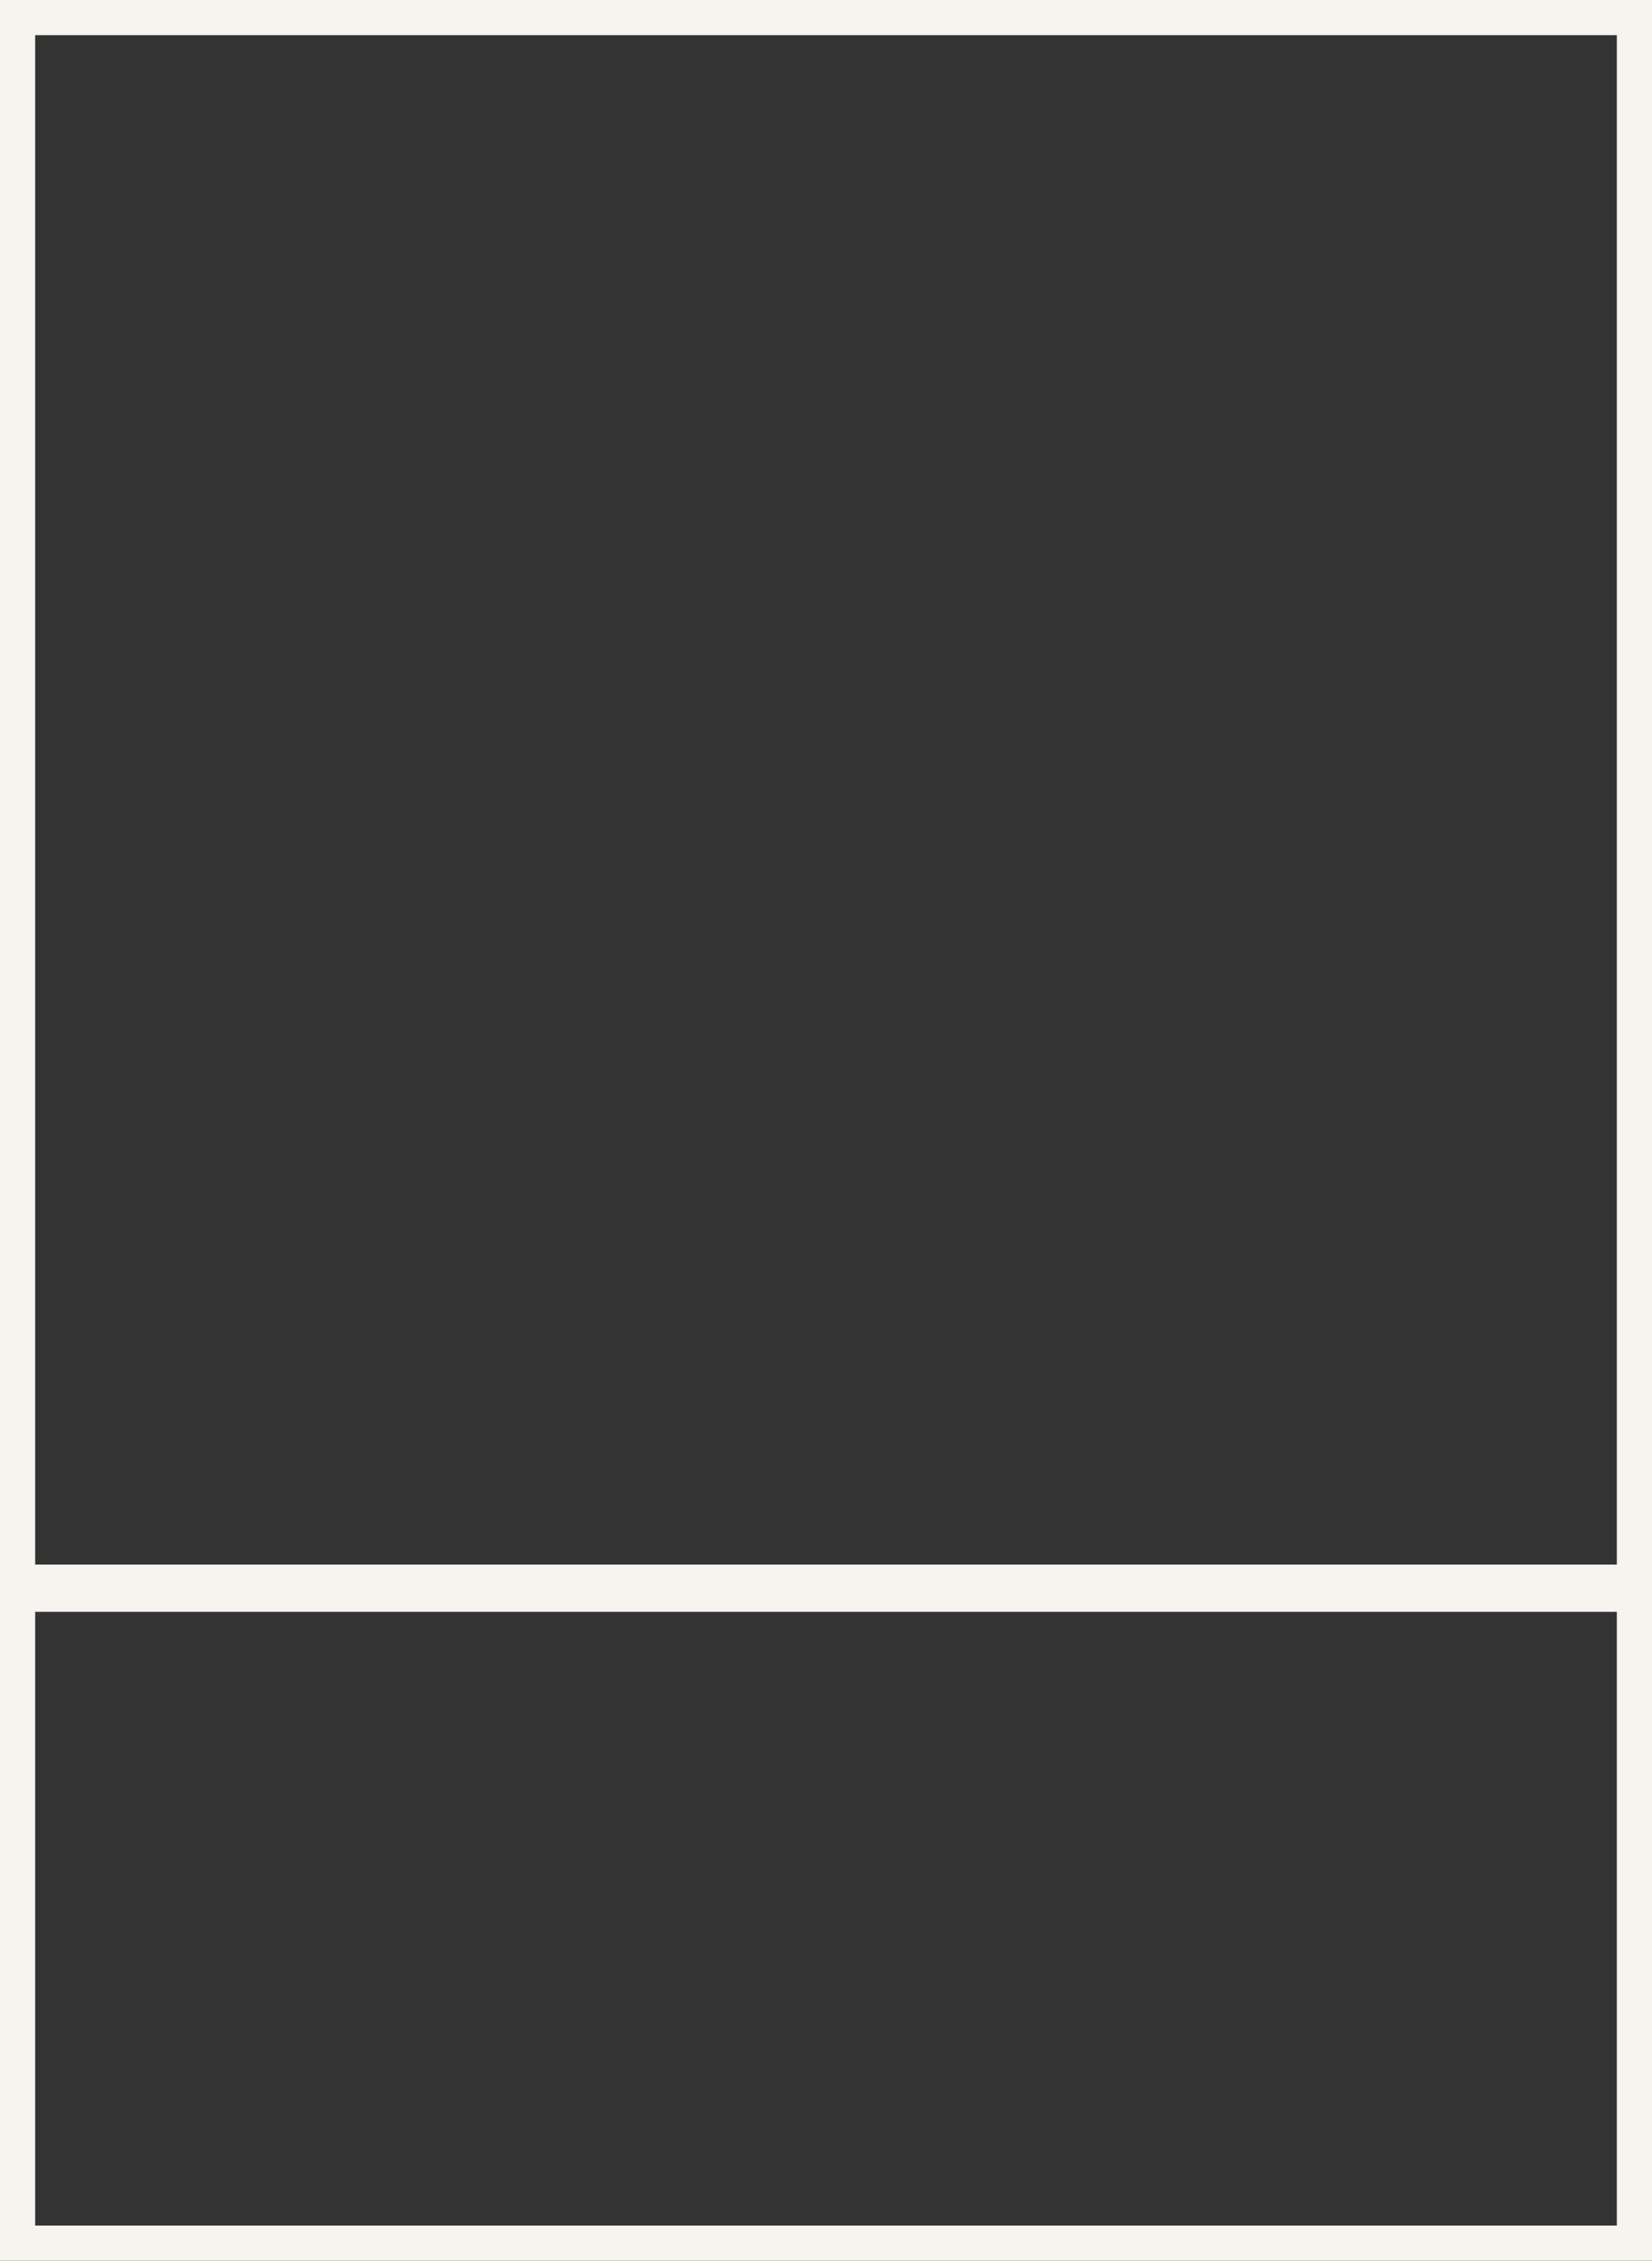
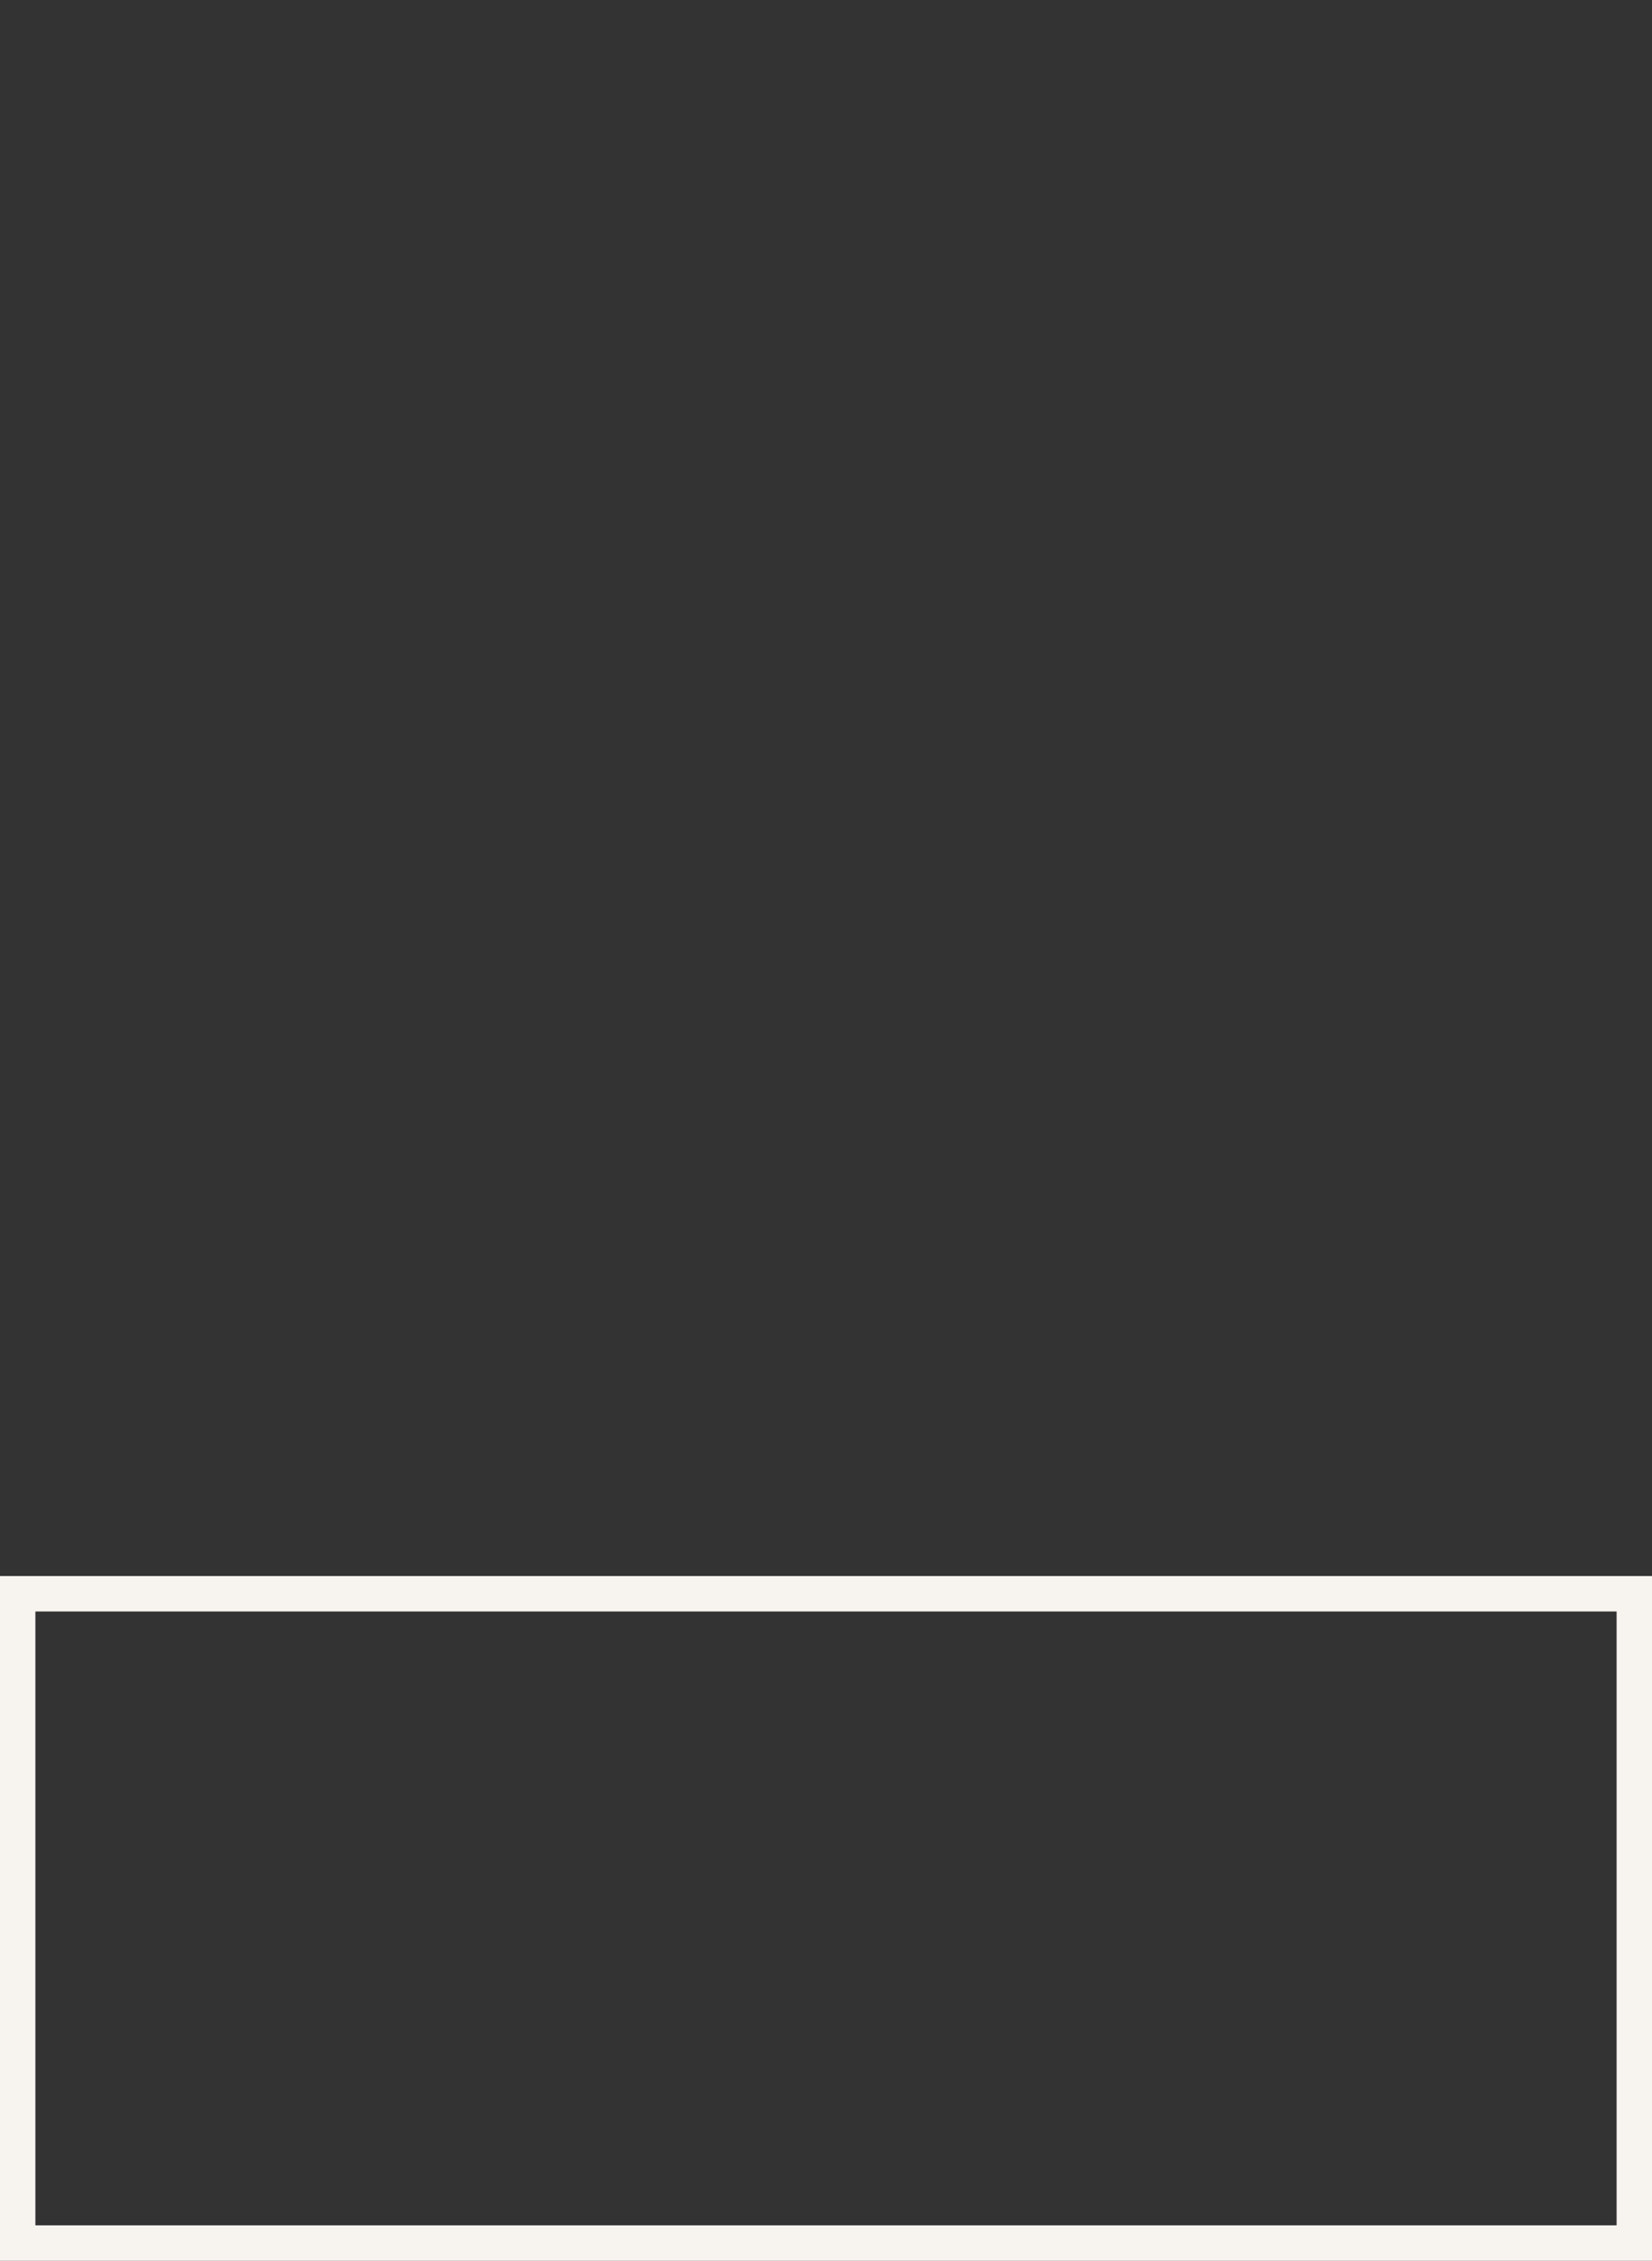
<svg xmlns="http://www.w3.org/2000/svg" width="280" height="383" viewBox="0 0 280 383" fill="none">
  <rect x="0" y="0" width="280" height="383" fill="#333333" stroke="none" />
  <rect x="3" y="270" width="274" height="110" stroke="#F7F3EF" stroke-width="6" />
-   <rect x="3" y="3" width="274" height="265" stroke="#F7F3EF" stroke-width="6" />
</svg>